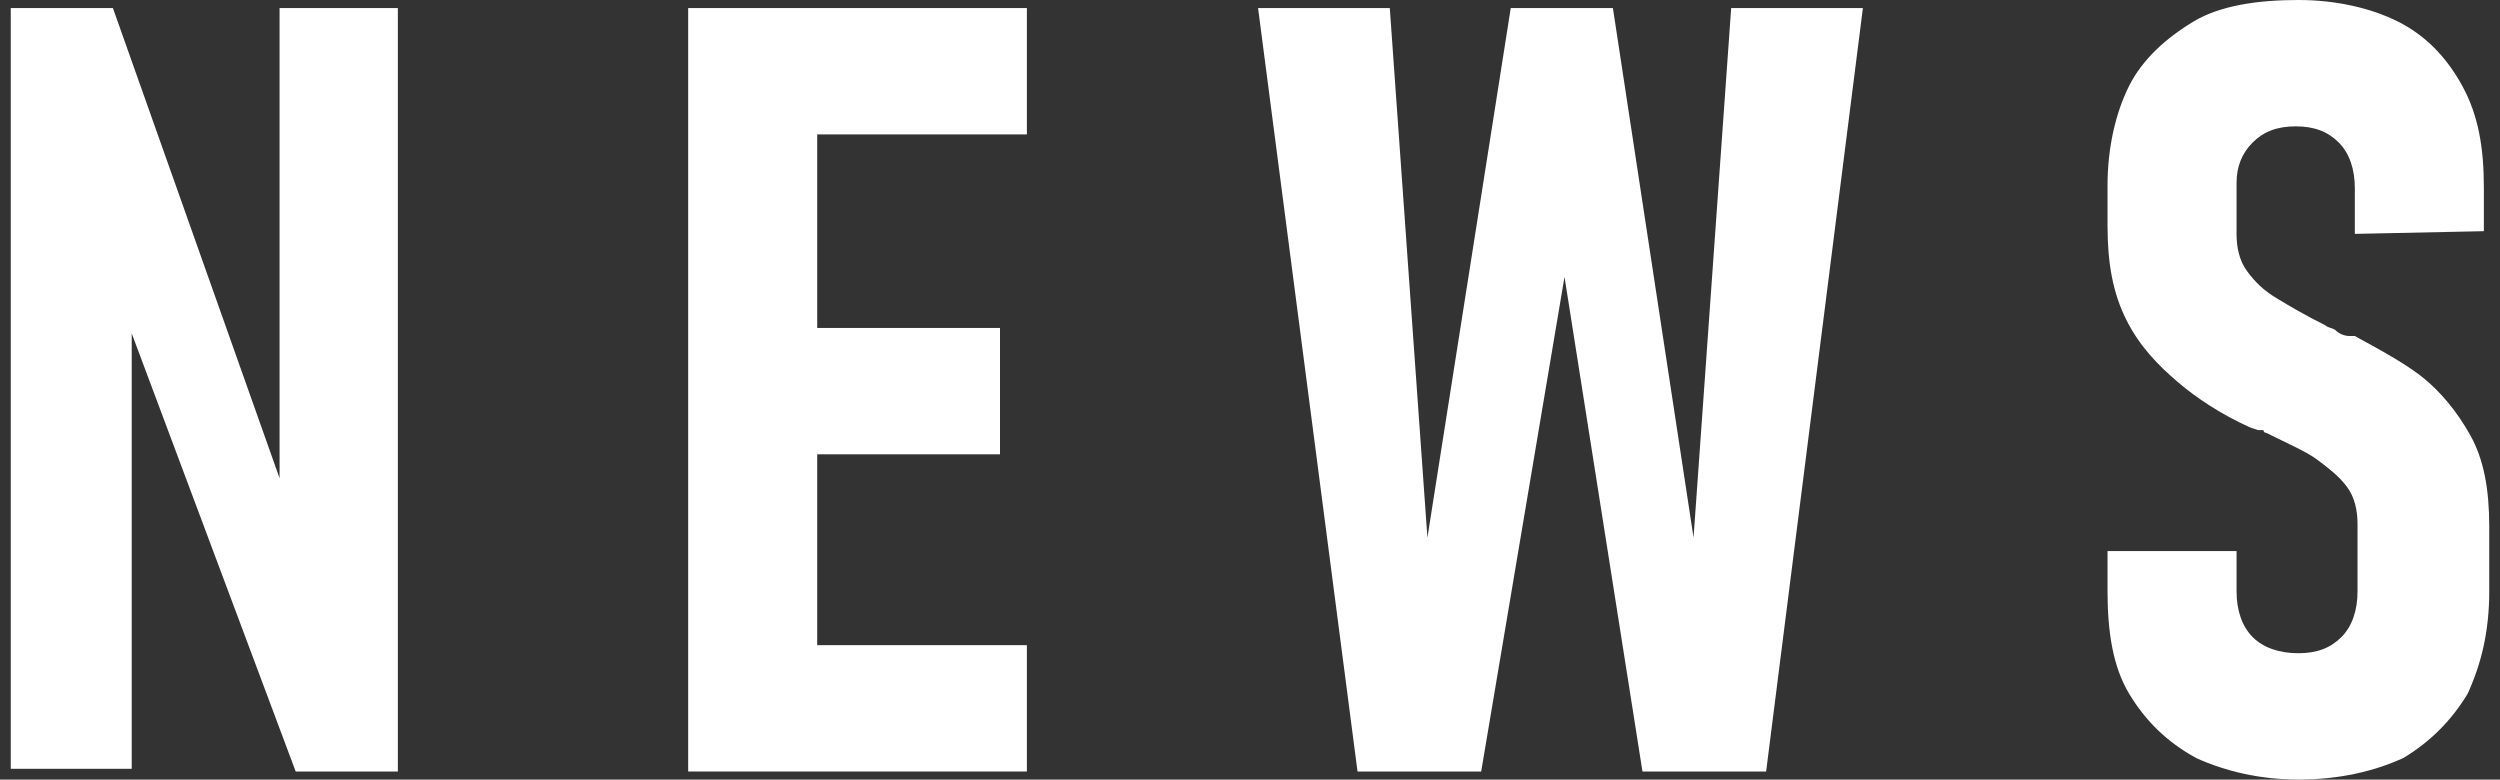
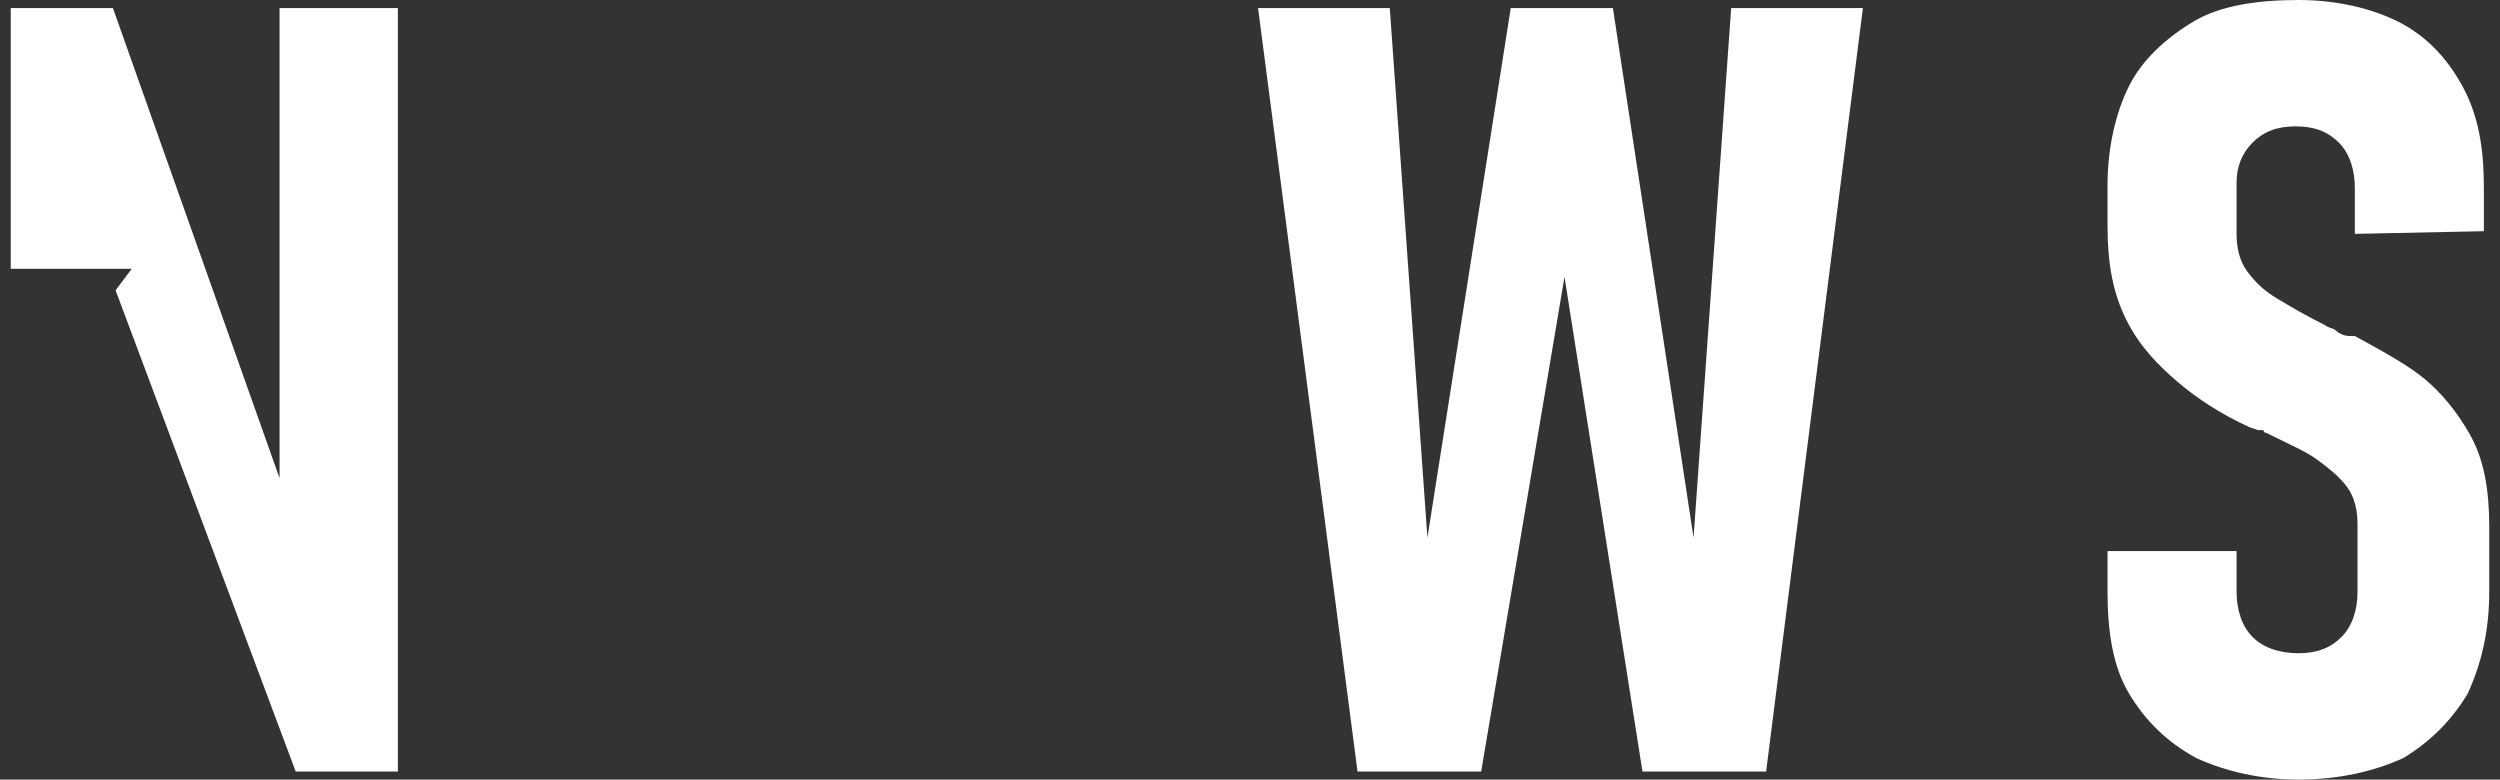
<svg xmlns="http://www.w3.org/2000/svg" version="1.1" id="レイヤー_1" x="0px" y="0px" width="93px" height="29px" viewBox="0 0 93 29" style="enable-background:new 0 0 93 29;" xml:space="preserve">
  <rect x="0" y="0" width="93" height="29" fill="#333333" stroke="none" />
  <style type="text/css">
	.st0{fill:#FFFFFF;}
</style>
  <g>
    <g>
-       <path class="st0" d="M0.4,0.3h3.8l6.7,18.9L10.4,20V0.3h4.4v28.4h-3.8L4.3,10.8L4.9,10v18.6H0.4V0.3z" />
-       <path class="st0" d="M25.6,0.3h4.8v28.4h-4.8V0.3z M27.7,0.3h10.5V5H27.7V0.3z M27.7,12.2h9.5v4.7h-9.5V12.2z M27.7,24h10.5v4.7    H27.7V24z" />
+       <path class="st0" d="M0.4,0.3h3.8l6.7,18.9L10.4,20V0.3h4.4v28.4h-3.8L4.3,10.8L4.9,10H0.4V0.3z" />
      <path class="st0" d="M56.2,0.3h3.8L63,20l1.4-19.7h4.9l-3.6,28.4h-4.6l-2.9-18.4l-3.1,18.4h-4.6L46.8,0.3h4.9L53.1,20L56.2,0.3z" />
      <path class="st0" d="M81.7,28.2c-1.1-0.6-1.9-1.4-2.5-2.4c-0.6-1-0.8-2.3-0.8-3.8v-1.5l4.8,0v1.5c0,0.7,0.2,1.3,0.6,1.7    s1,0.6,1.7,0.6c0.7,0,1.2-0.2,1.6-0.6c0.4-0.4,0.6-1,0.6-1.7v-2.5c0-0.5-0.1-1-0.4-1.4c-0.3-0.4-0.7-0.7-1.1-1s-1.1-0.6-1.9-1    c-0.1,0-0.1-0.1-0.1-0.1S84,16,84,16l-0.3-0.1c-1.1-0.5-2-1.1-2.7-1.7s-1.4-1.3-1.9-2.3s-0.7-2.1-0.7-3.5V6.9    c0-1.4,0.3-2.7,0.8-3.7s1.4-1.8,2.4-2.4S84,0,85.5,0c1.4,0,2.7,0.3,3.7,0.8s1.8,1.3,2.4,2.4s0.8,2.3,0.8,3.8v1.6l-4.8,0.1V7    c0-0.7-0.2-1.3-0.6-1.7s-0.9-0.6-1.6-0.6c-0.7,0-1.2,0.2-1.6,0.6s-0.6,0.9-0.6,1.5v1.9c0,0.5,0.1,1,0.4,1.4s0.6,0.7,1.1,1    s1,0.6,1.8,1c0.1,0.1,0.3,0.1,0.4,0.2s0.3,0.2,0.5,0.2c0,0,0,0,0.1,0s0,0,0.1,0c1.1,0.6,2,1.1,2.6,1.6s1.2,1.2,1.7,2.1    s0.7,2,0.7,3.4V22c0,1.5-0.3,2.7-0.8,3.8c-0.6,1-1.4,1.8-2.4,2.4C88.3,28.7,87,29,85.5,29C84.1,29,82.8,28.7,81.7,28.2z" />
    </g>
  </g>
</svg>